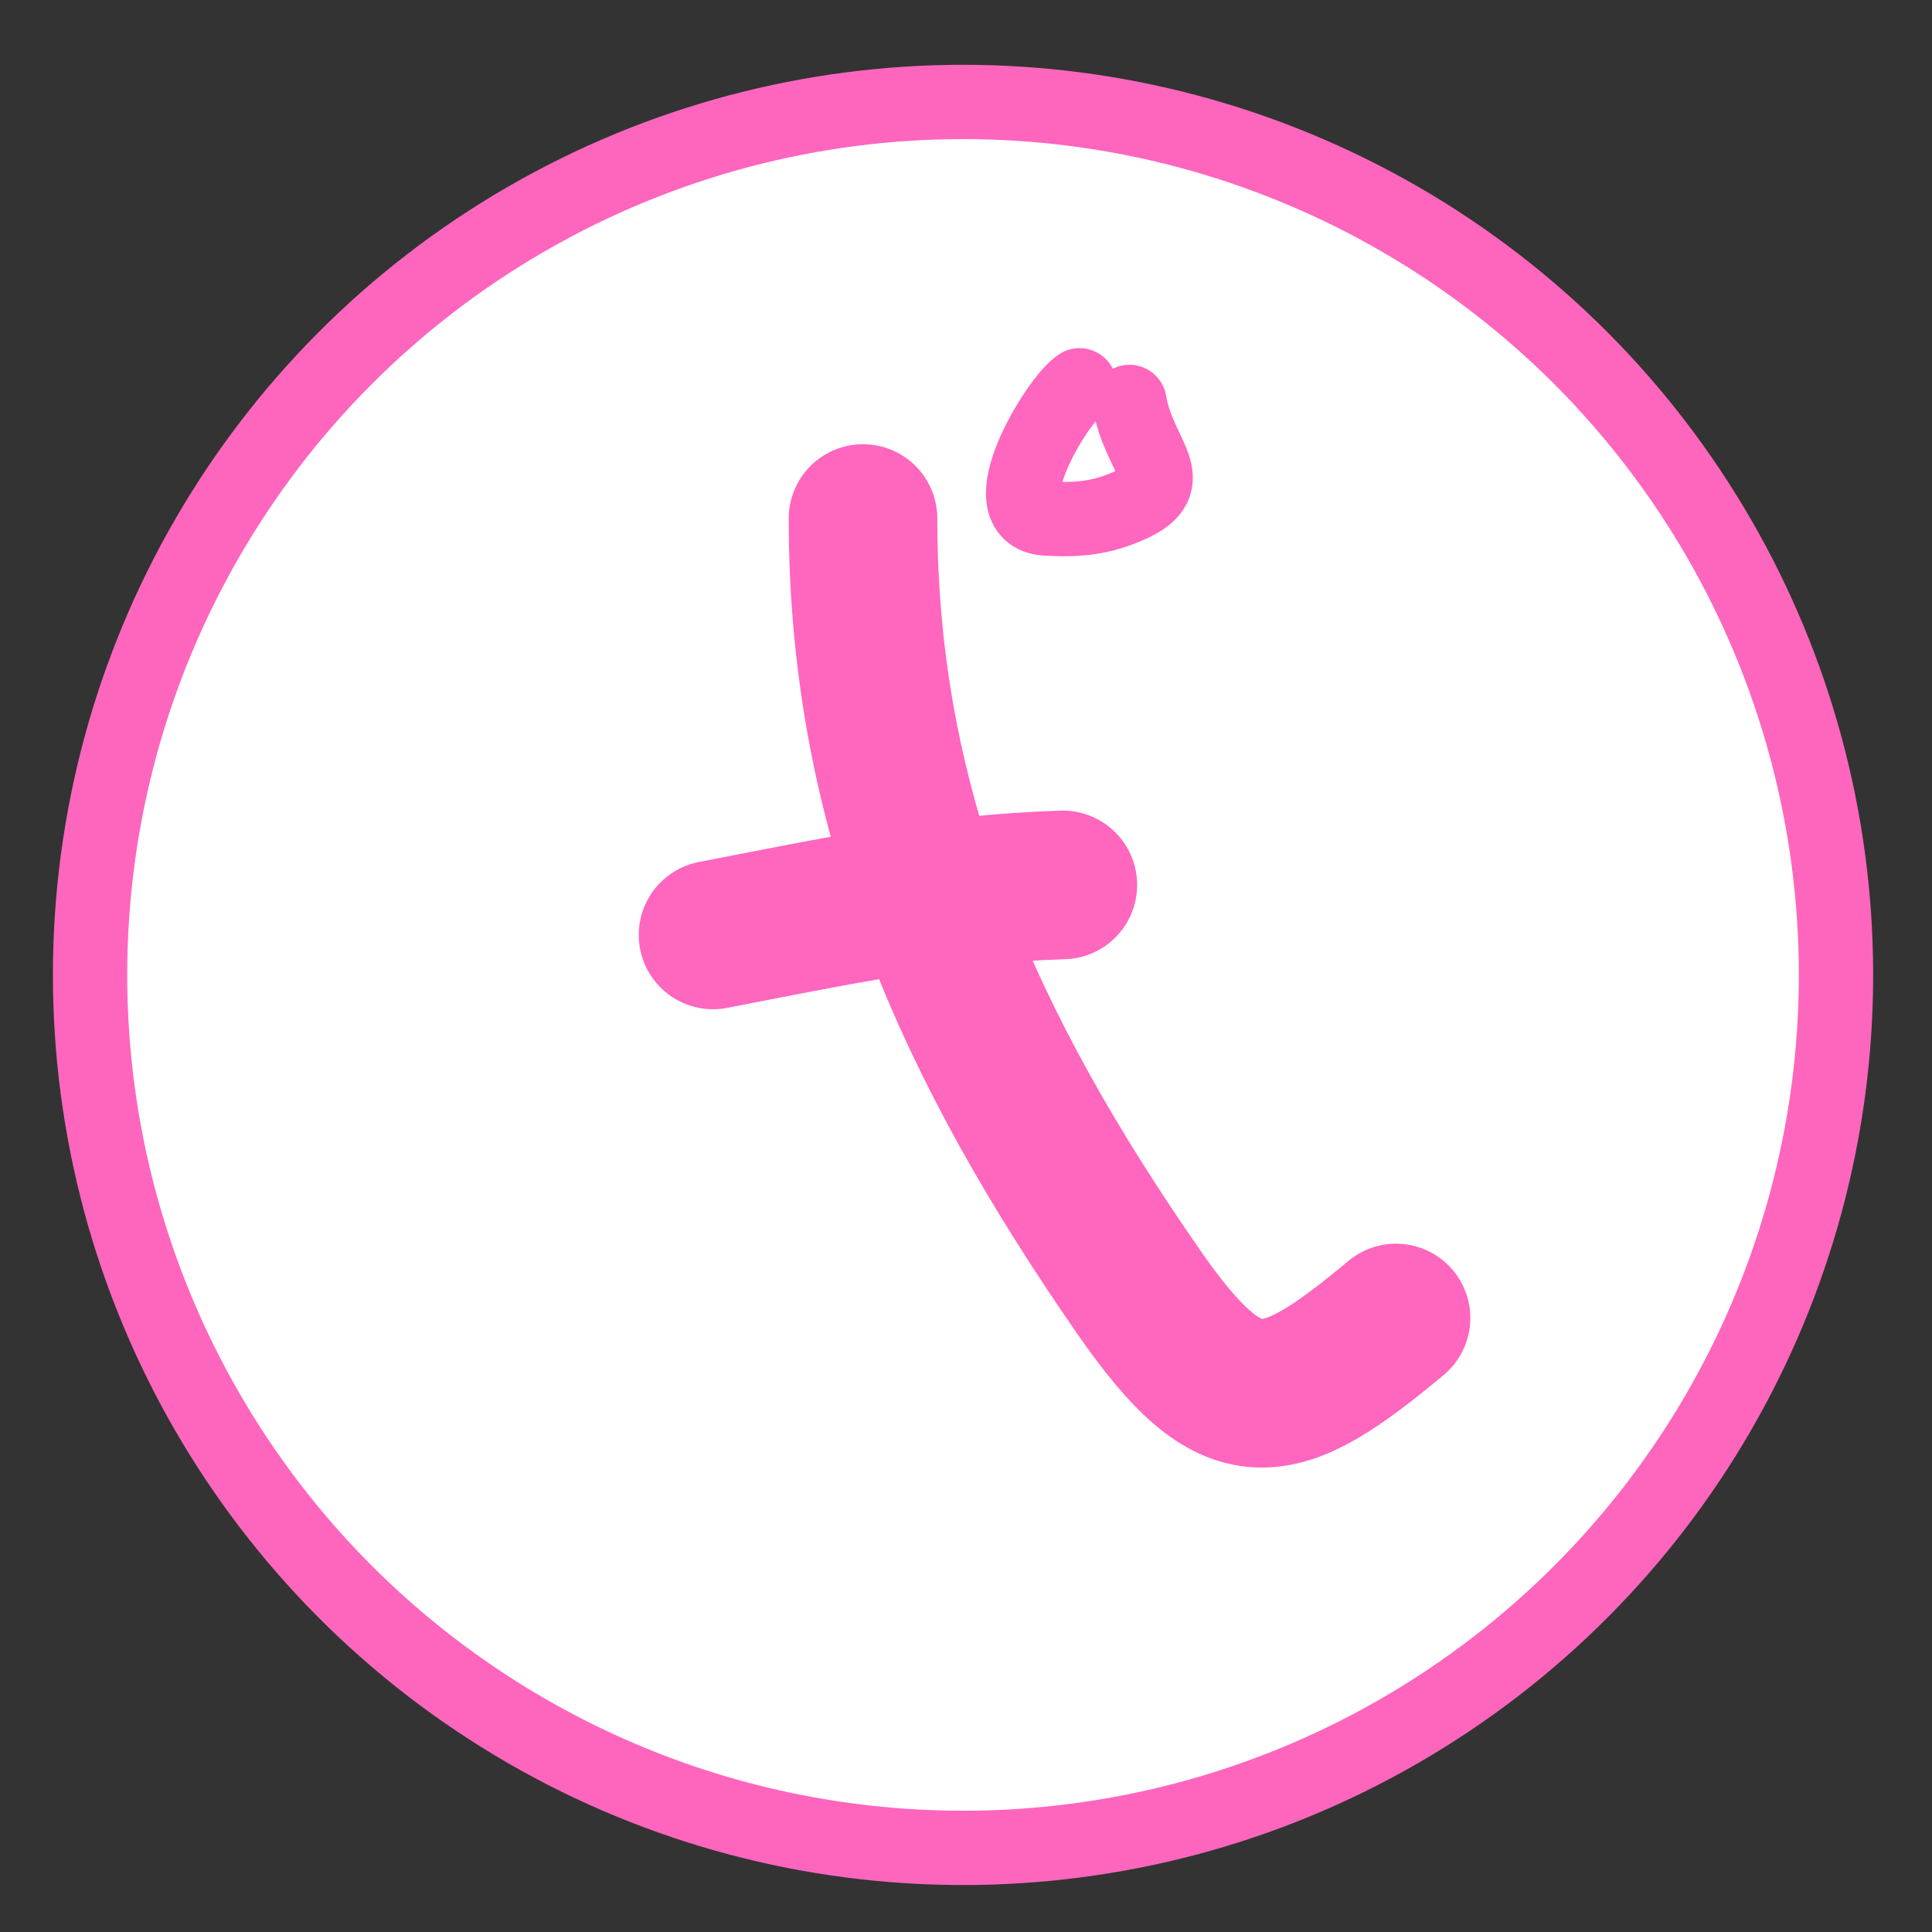
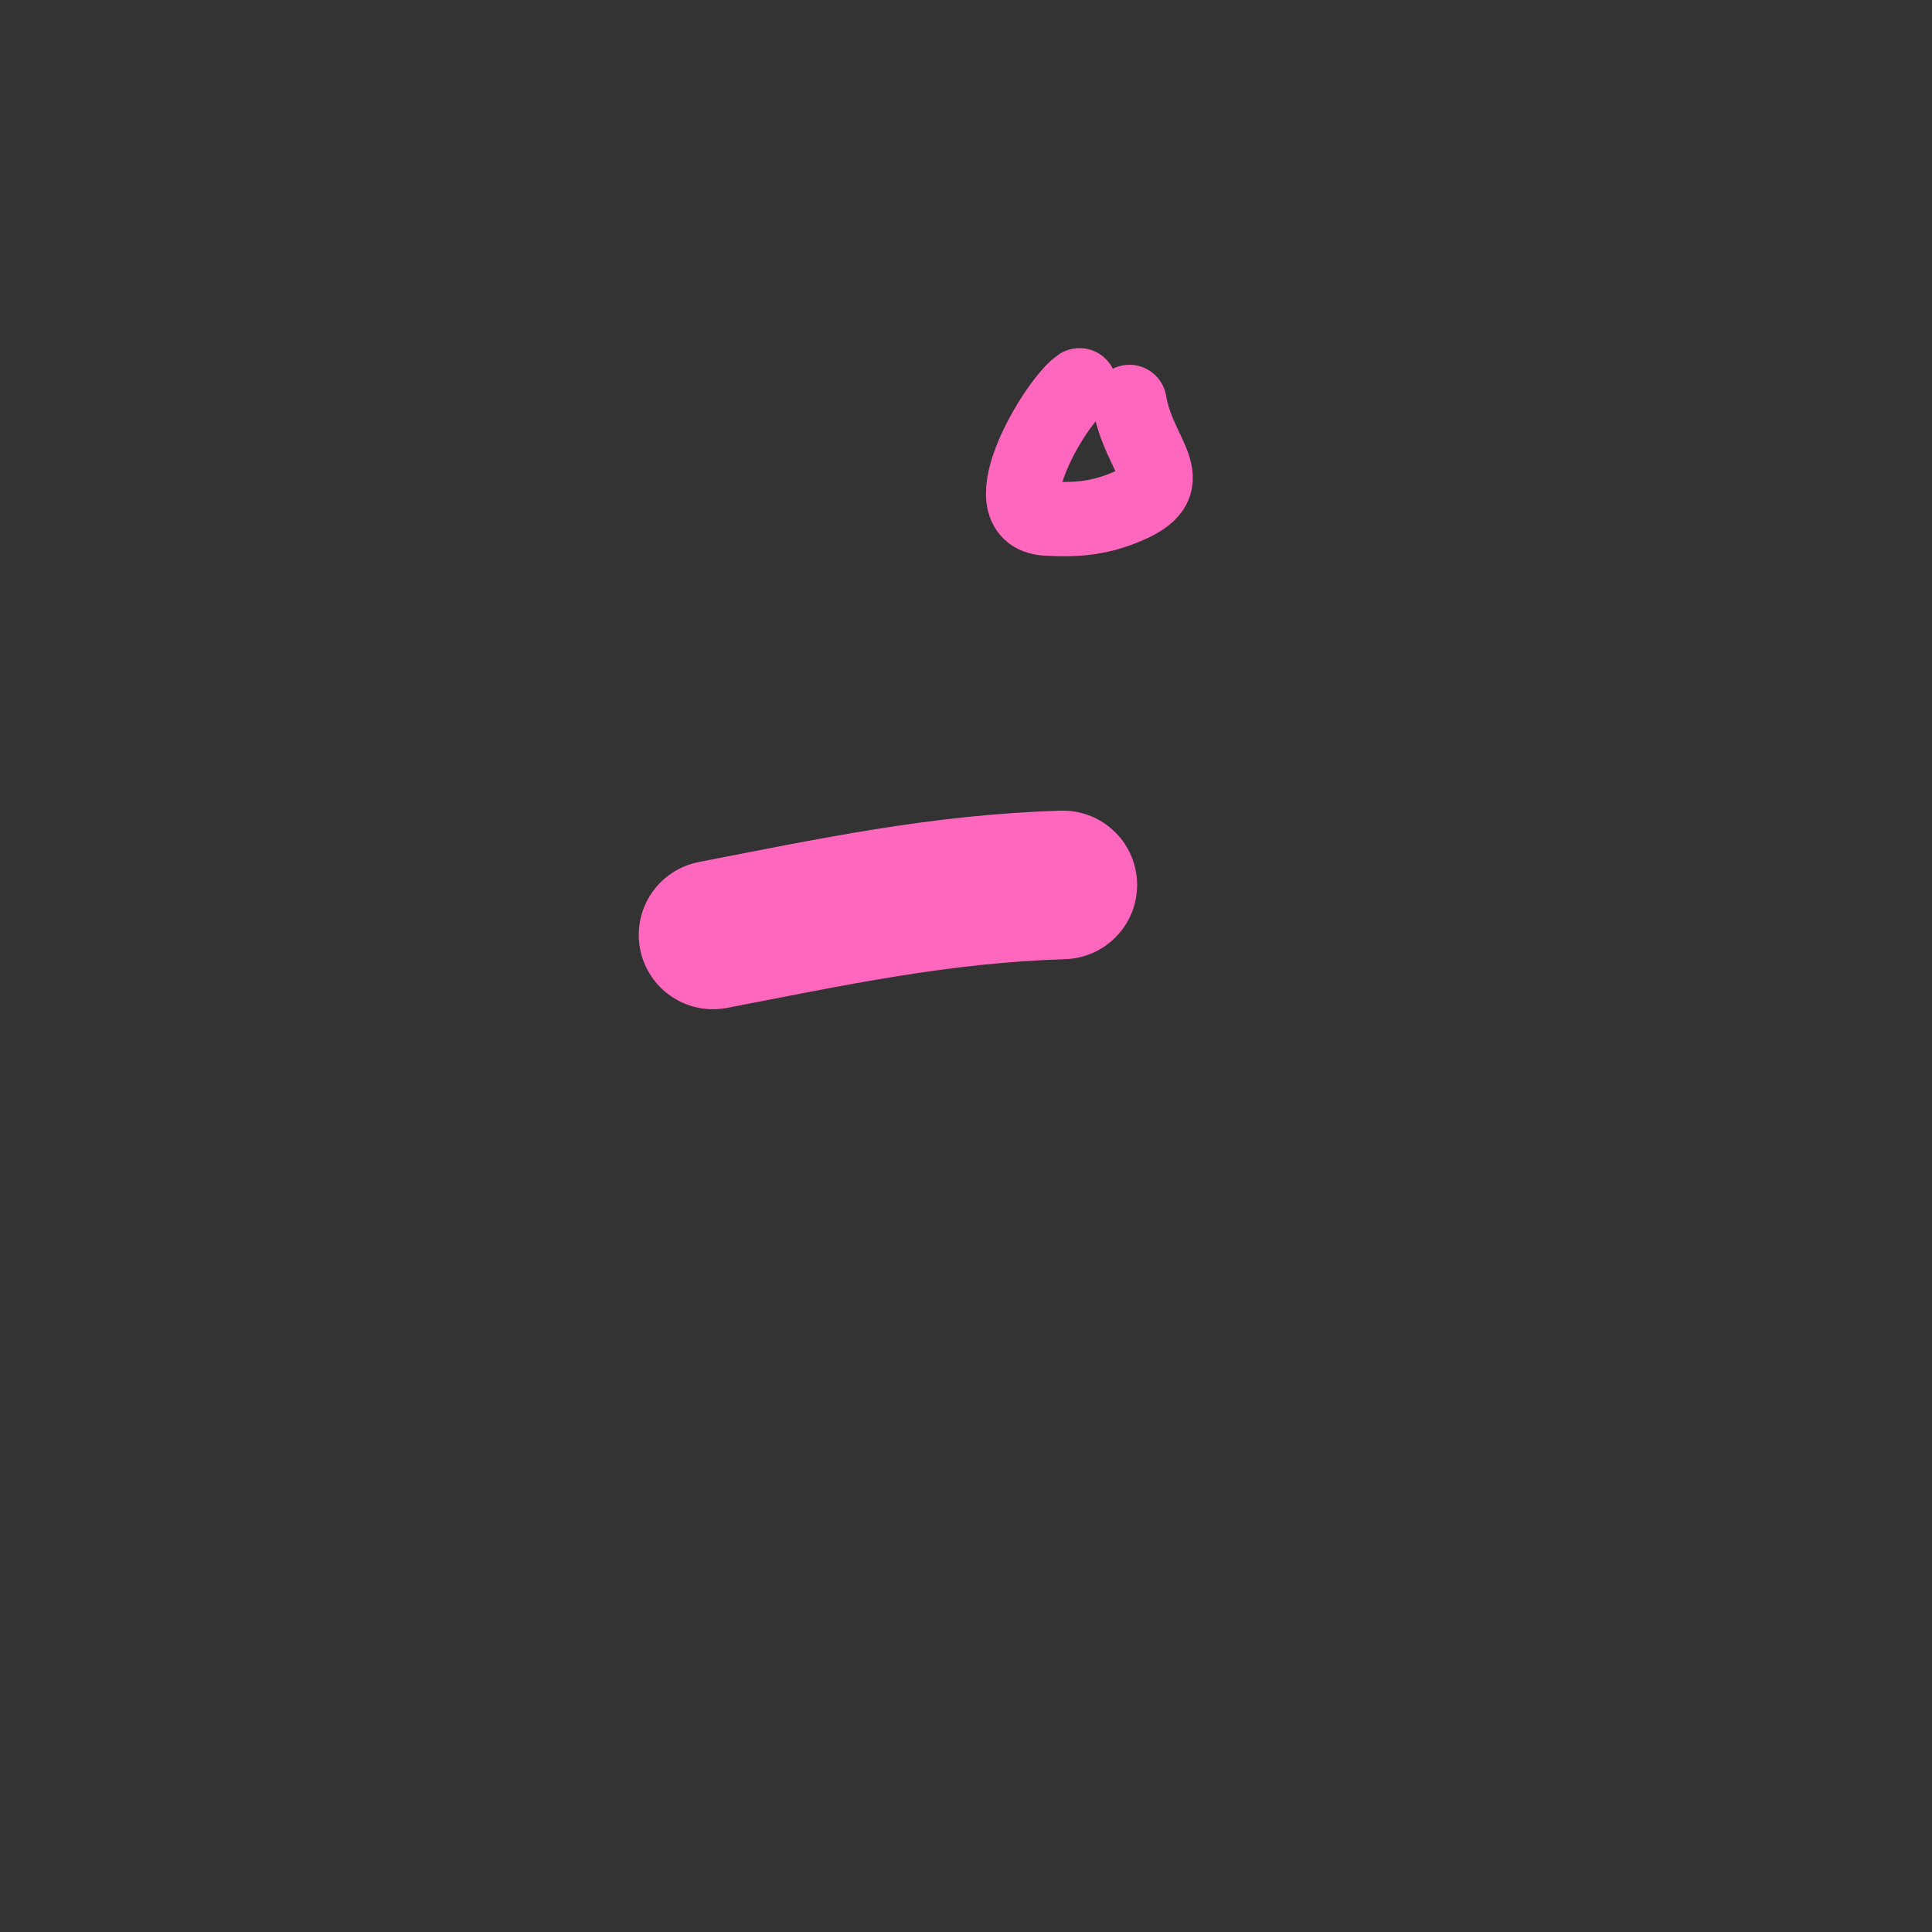
<svg xmlns="http://www.w3.org/2000/svg" width="26" height="26" viewBox="0 0 26 26" fill="none">
  <rect x="0" y="0" width="26" height="26" fill="#333333" stroke="none" />
-   <circle cx="12.96" cy="13.12" r="11.748" fill="white" stroke="#FE66BD" />
-   <path d="M11.614 6.978C11.614 10.963 13.059 14.12 15.325 17.388C16.596 19.222 17.192 19.066 18.787 17.737" stroke="#FF66BE" stroke-width="2" stroke-linecap="round" />
  <path d="M14.303 11.909C12.647 11.96 11.208 12.27 9.596 12.582" stroke="#FF66BE" stroke-width="2" stroke-linecap="round" />
  <path d="M15.2 5.409C15.325 6.155 15.927 6.481 15.2 6.803C14.819 6.973 14.503 7.003 14.079 6.978C13.29 6.931 14.217 5.392 14.528 5.185" stroke="#FF66BE" stroke-linecap="round" />
</svg>